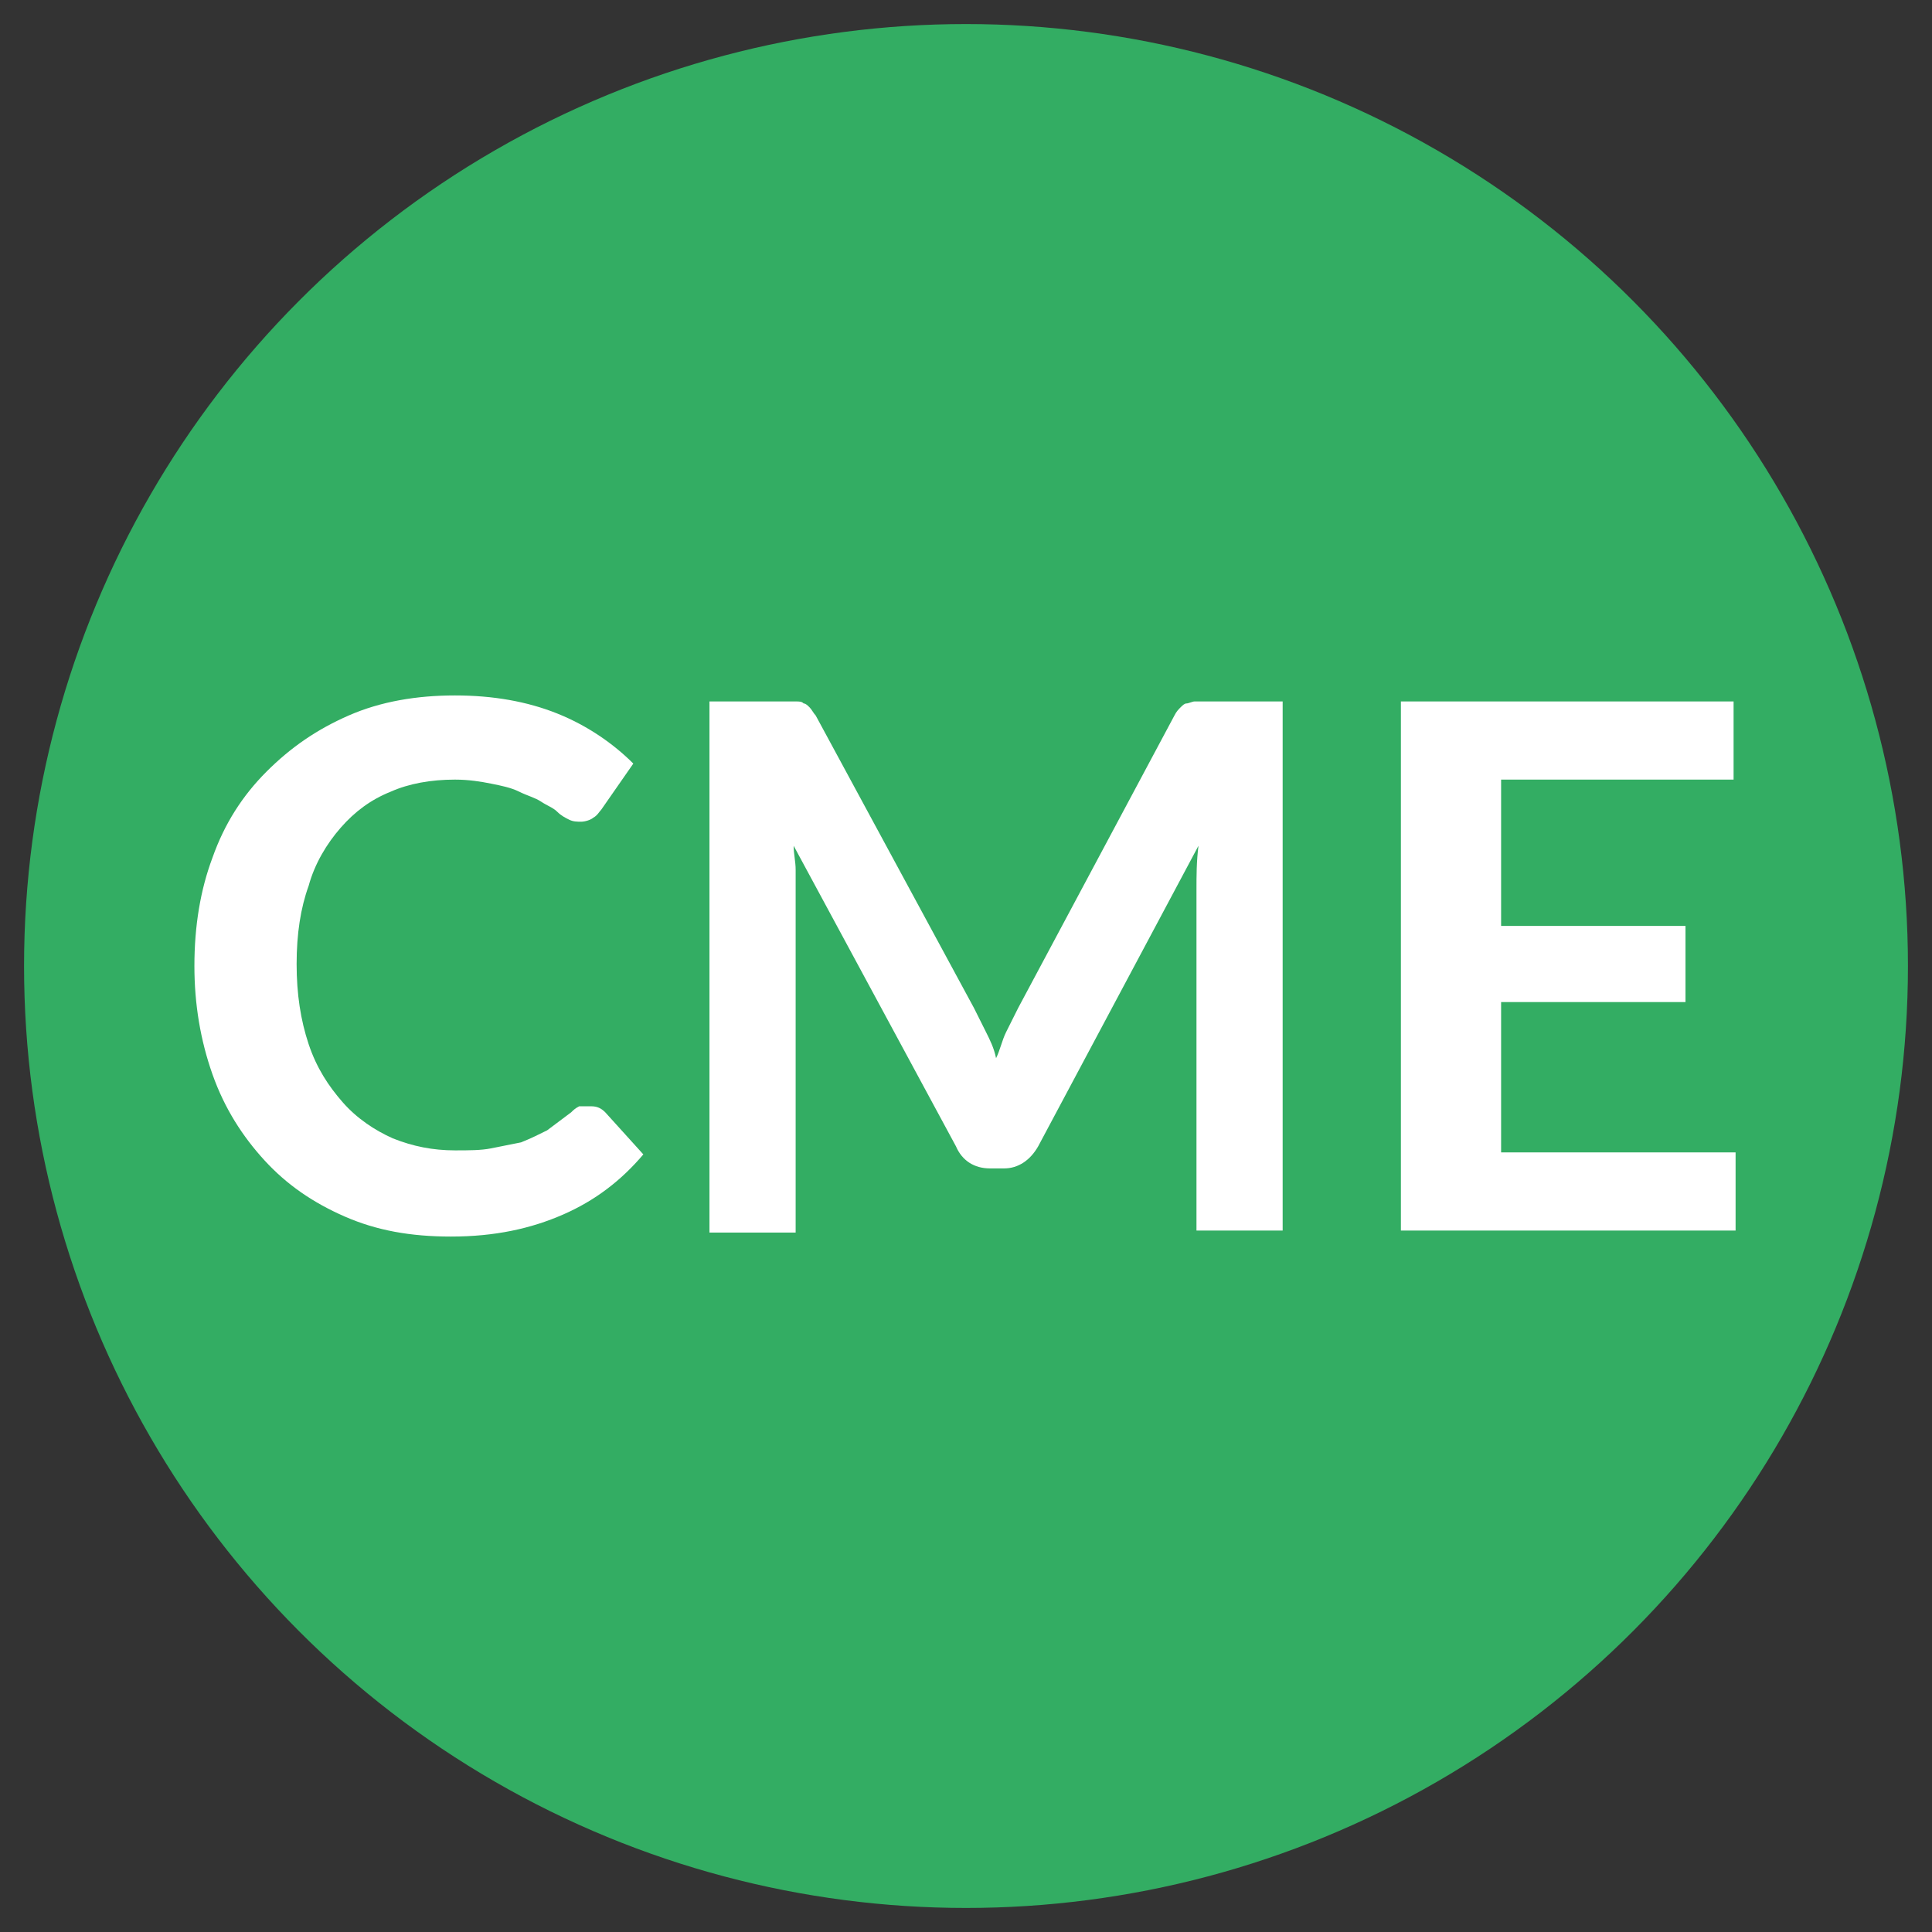
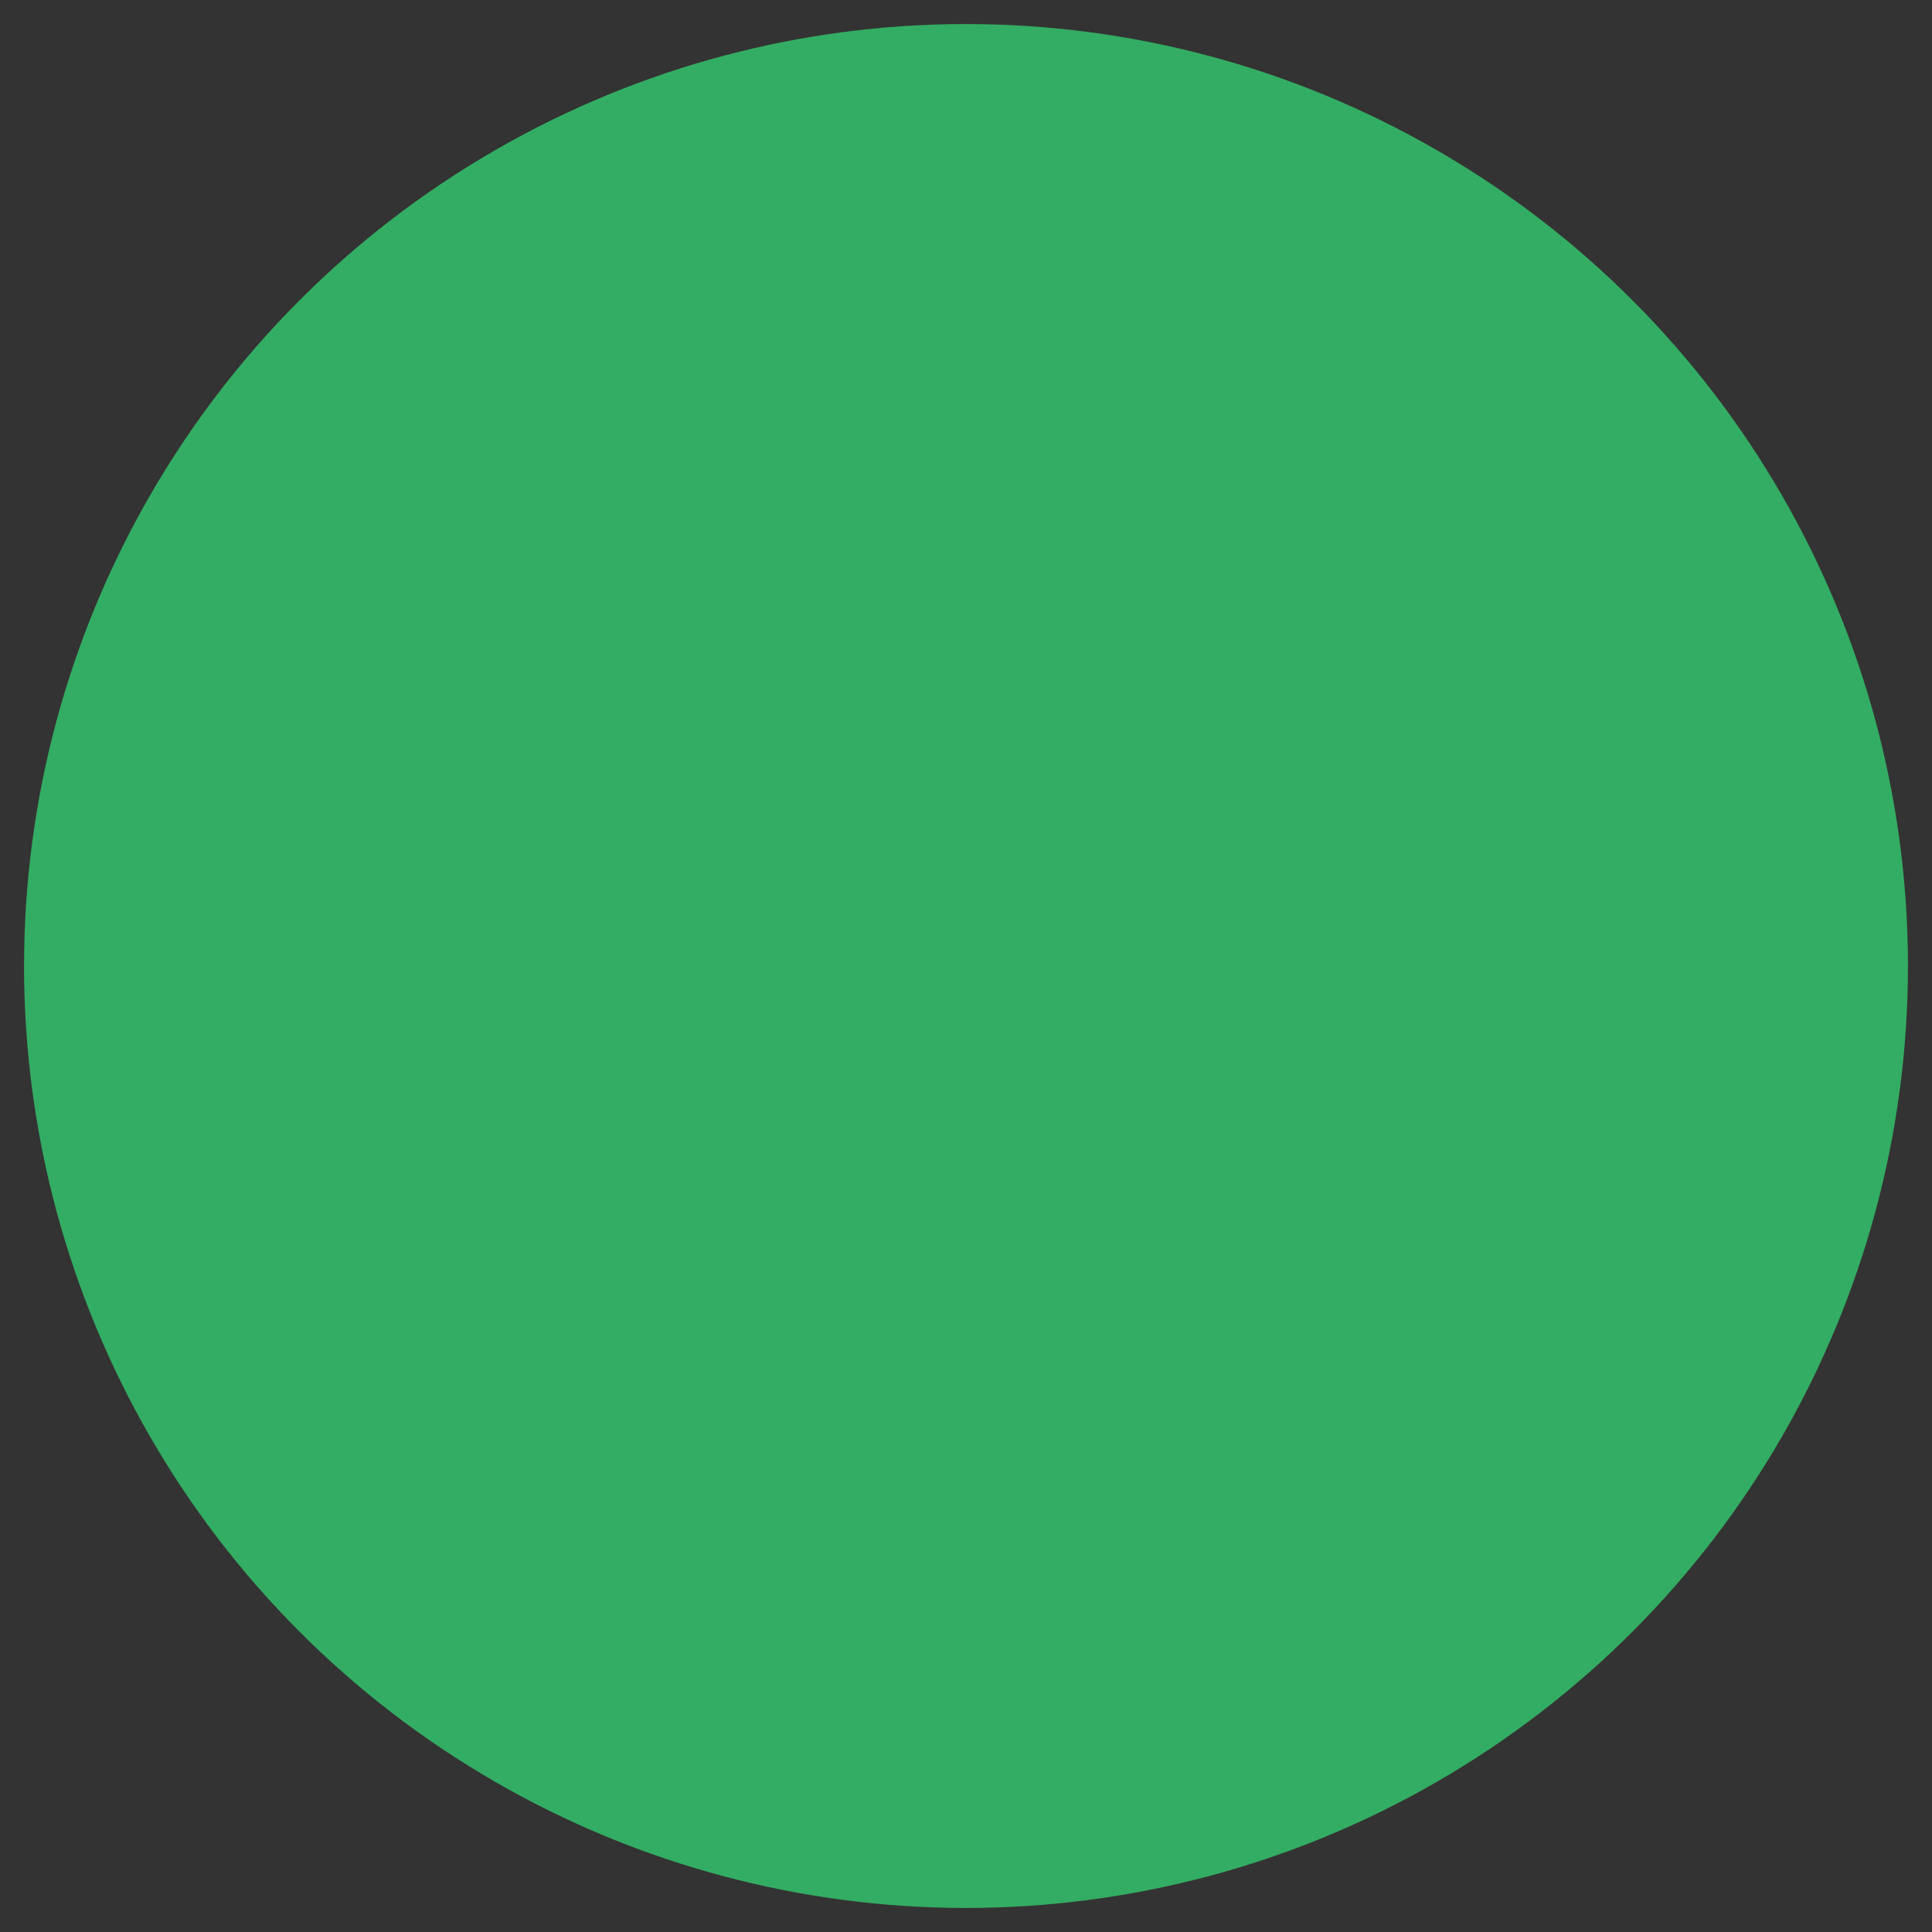
<svg xmlns="http://www.w3.org/2000/svg" version="1.1" id="Ebene_1" x="0px" y="0px" viewBox="0 0 96.4 96.4" style="enable-background:new 0 0 96.4 96.4;" xml:space="preserve">
  <rect x="0" y="0" width="96.4" height="96.4" fill="#333333" stroke="none" />
  <style type="text/css">
	.st0{fill:#33AD63;}
	.st1{fill:#FFFFFF;}
</style>
  <circle class="st0" cx="48.2" cy="48.2" r="47" />
-   <path class="st1" d="M29.5,55.2c0.3,0,0.5,0.1,0.7,0.3l1.9,2.1c-1.1,1.3-2.4,2.3-4,3c-1.6,0.7-3.4,1.1-5.6,1.1c-2,0-3.7-0.3-5.3-1  c-1.6-0.7-2.9-1.6-4-2.8c-1.1-1.2-2-2.6-2.6-4.3c-0.6-1.7-0.9-3.5-0.9-5.4c0-2,0.3-3.8,0.9-5.4c0.6-1.7,1.5-3.1,2.7-4.3  c1.2-1.2,2.5-2.1,4.1-2.8c1.6-0.7,3.4-1,5.3-1c1.9,0,3.6,0.3,5.1,0.9c1.5,0.6,2.8,1.5,3.8,2.5l-1.6,2.3c-0.1,0.1-0.2,0.3-0.4,0.4  c-0.1,0.1-0.4,0.2-0.6,0.2c-0.2,0-0.4,0-0.6-0.1c-0.2-0.1-0.4-0.2-0.6-0.4c-0.2-0.2-0.5-0.3-0.8-0.5c-0.3-0.2-0.7-0.3-1.1-0.5  c-0.4-0.2-0.9-0.3-1.4-0.4c-0.5-0.1-1.1-0.2-1.8-0.2c-1.2,0-2.3,0.2-3.2,0.6c-1,0.4-1.8,1-2.5,1.8c-0.7,0.8-1.3,1.8-1.6,2.9  c-0.4,1.1-0.6,2.4-0.6,3.9c0,1.5,0.2,2.8,0.6,4c0.4,1.2,1,2.1,1.7,2.9c0.7,0.8,1.6,1.4,2.5,1.8c1,0.4,2,0.6,3.1,0.6  c0.7,0,1.3,0,1.8-0.1c0.5-0.1,1-0.2,1.5-0.3c0.5-0.2,0.9-0.4,1.3-0.6c0.4-0.3,0.8-0.6,1.2-0.9c0.1-0.1,0.2-0.2,0.4-0.3  C29.2,55.2,29.3,55.2,29.5,55.2z M64,35v26.4h-4.3v-17c0-0.7,0-1.4,0.1-2.2l-8,15c-0.4,0.7-1,1.1-1.7,1.1h-0.7  c-0.8,0-1.4-0.4-1.7-1.1l-8.1-15c0,0.4,0.1,0.8,0.1,1.2c0,0.4,0,0.7,0,1.1v17h-4.3V35h3.7c0.2,0,0.4,0,0.6,0c0.2,0,0.3,0,0.4,0.1  c0.1,0,0.2,0.1,0.3,0.2c0.1,0.1,0.2,0.3,0.3,0.4l7.9,14.6c0.2,0.4,0.4,0.8,0.6,1.2c0.2,0.4,0.4,0.8,0.5,1.3c0.2-0.4,0.3-0.9,0.5-1.3  c0.2-0.4,0.4-0.8,0.6-1.2l7.8-14.6c0.1-0.2,0.2-0.3,0.3-0.4c0.1-0.1,0.2-0.2,0.3-0.2c0.1,0,0.3-0.1,0.4-0.1c0.2,0,0.3,0,0.6,0H64z   M74.9,38.9v7.3h9.2V50h-9.2v7.5h11.7v3.9H69.9V35h16.6v3.9H74.9z" />
</svg>